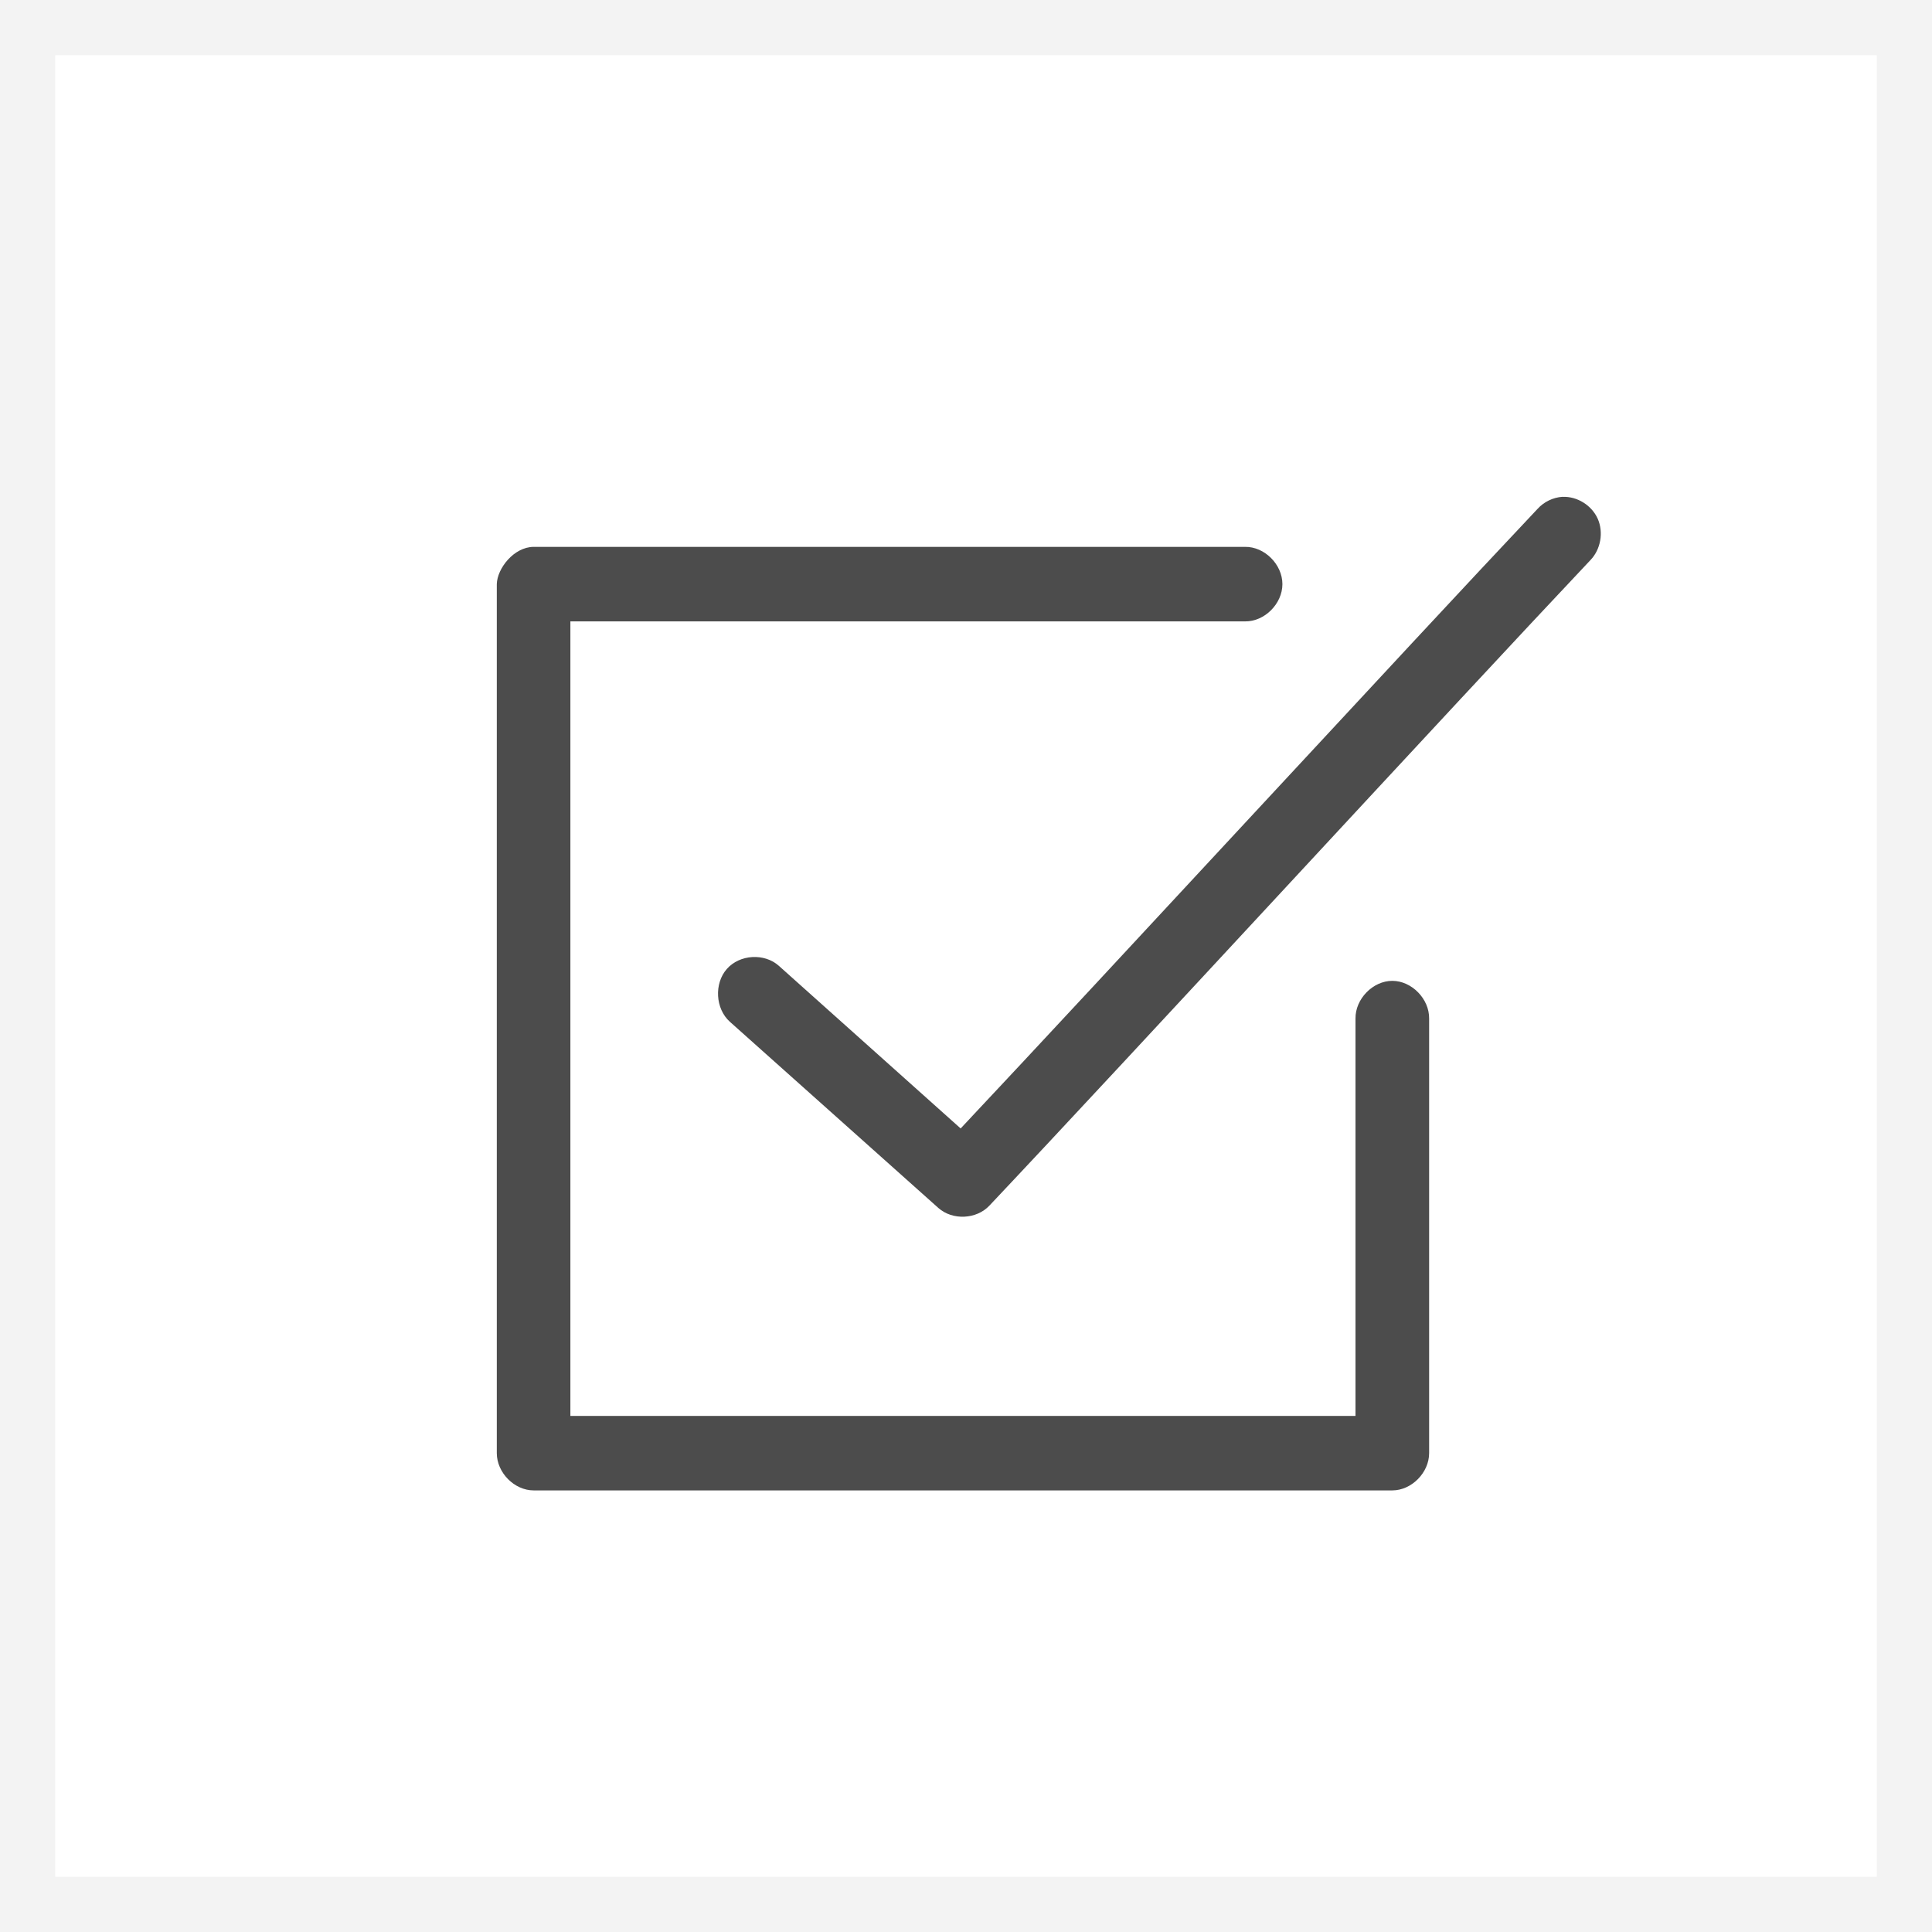
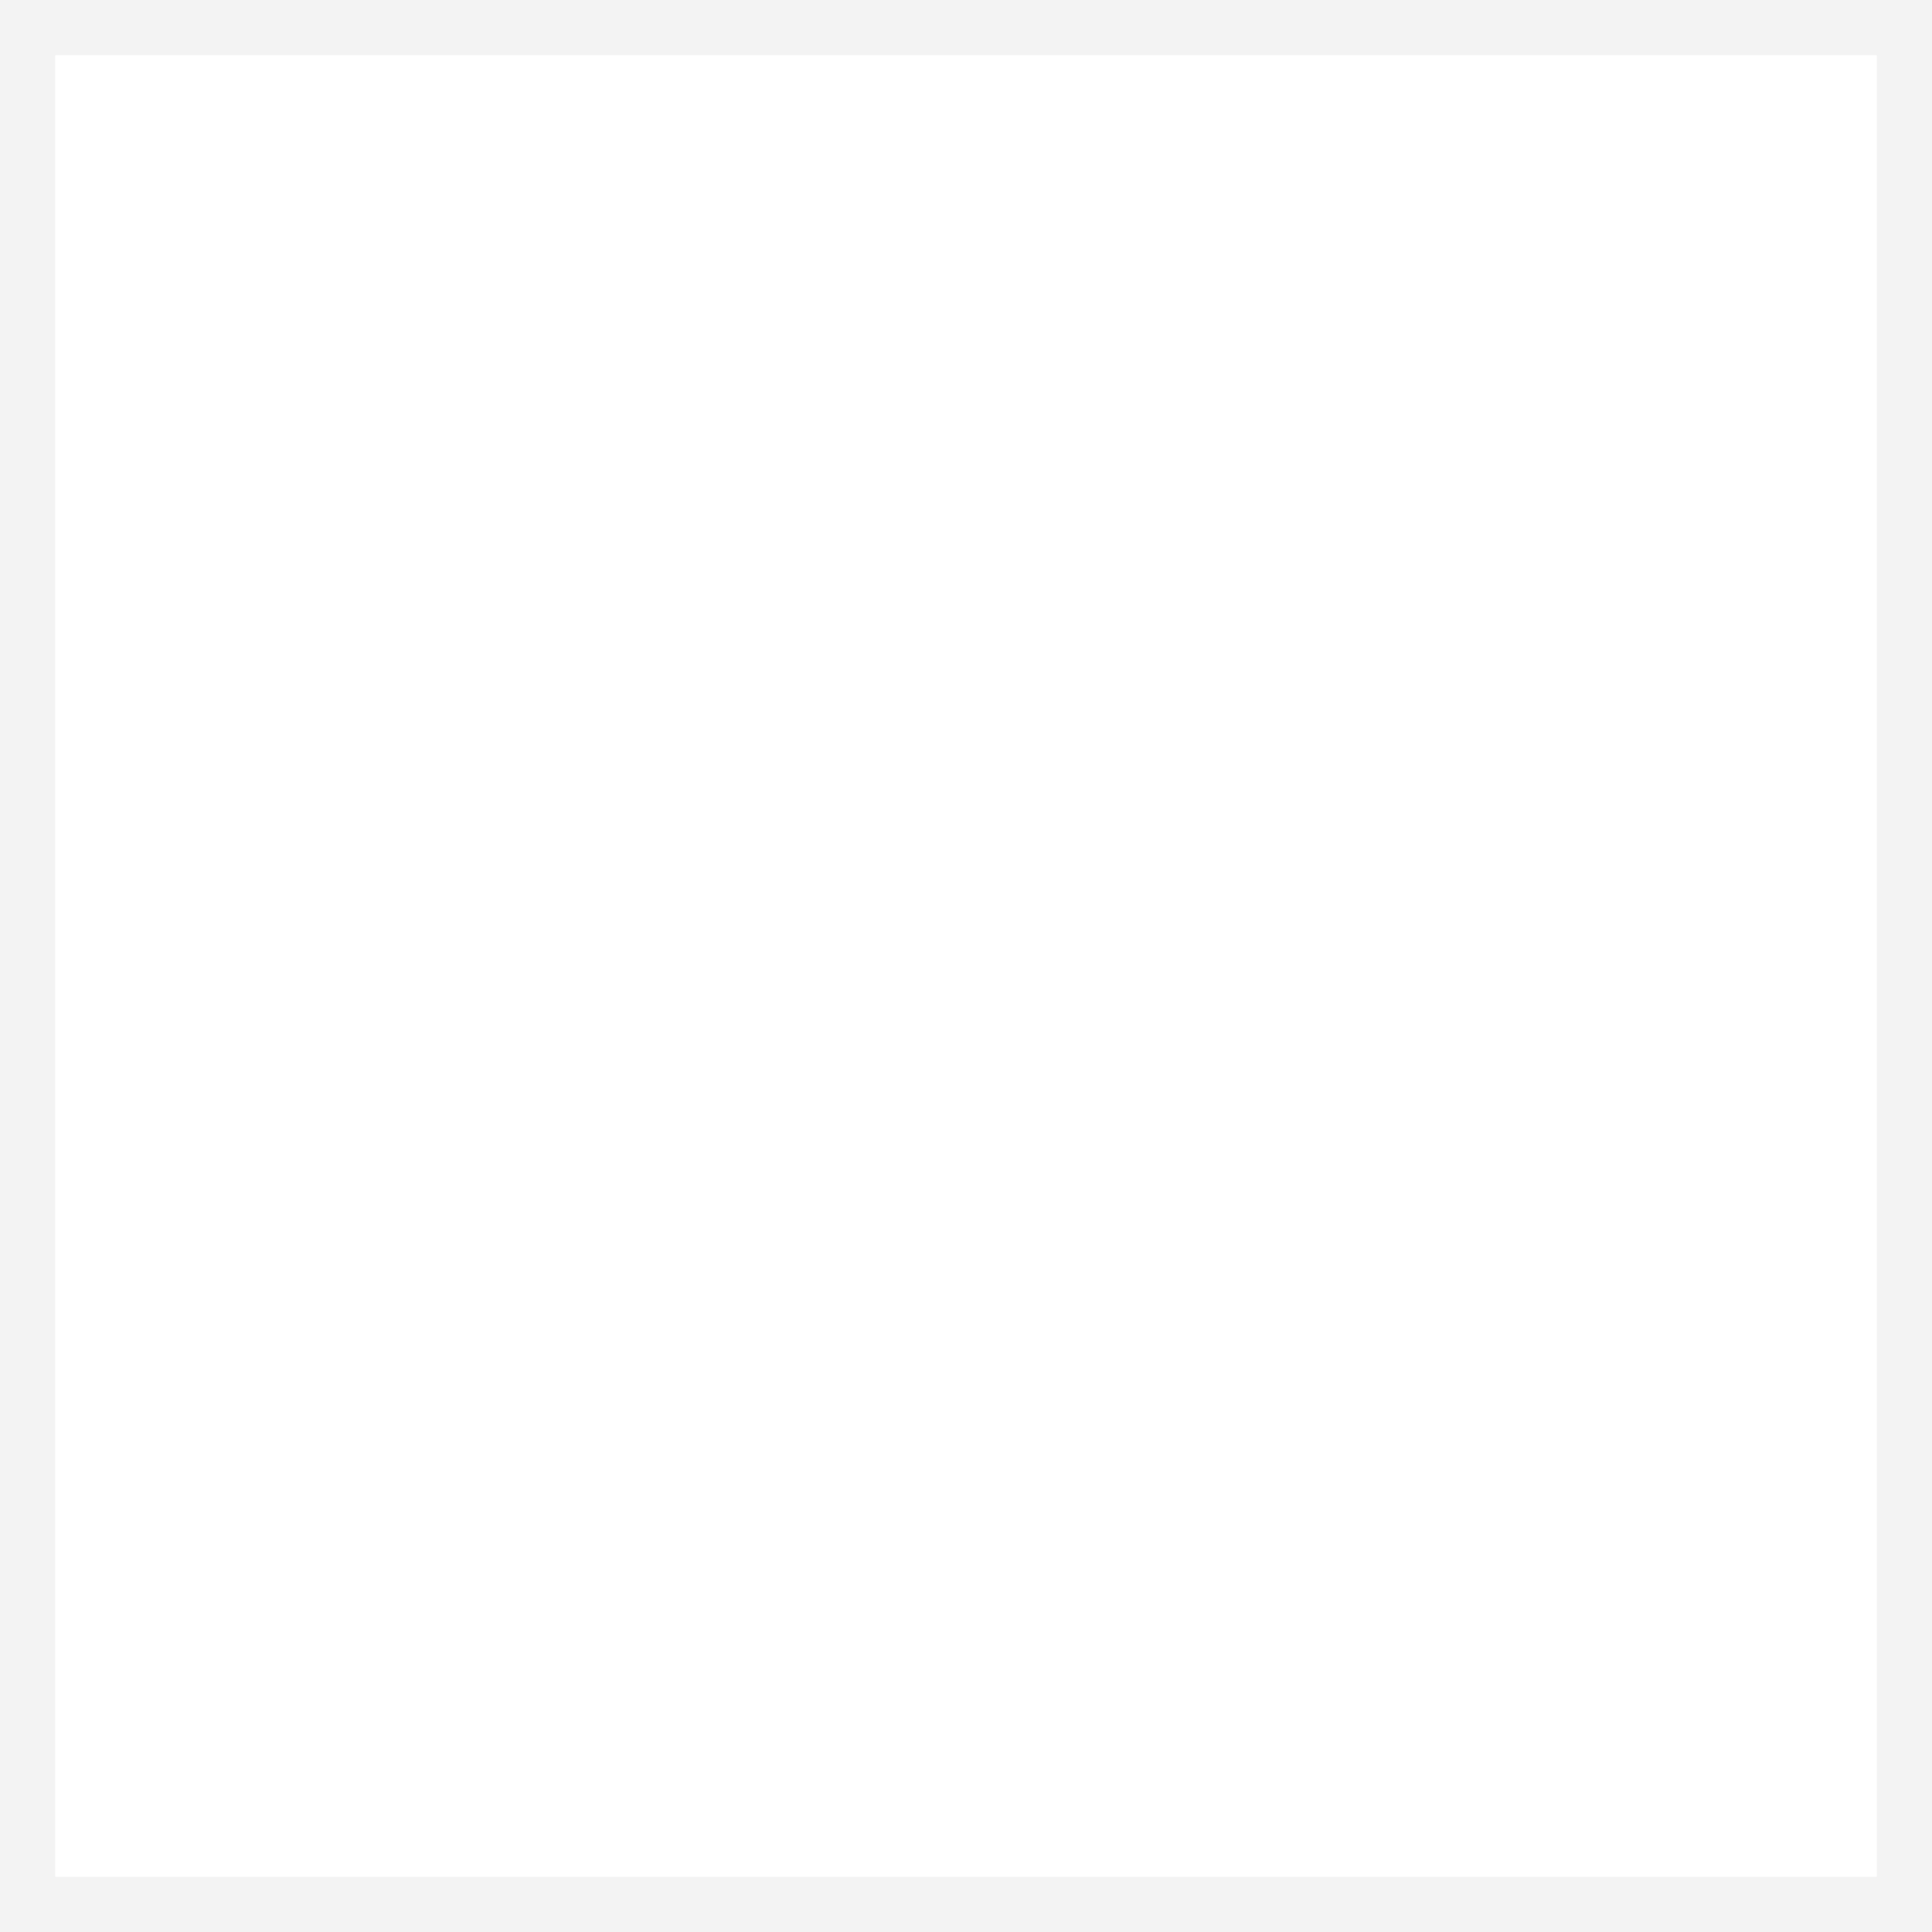
<svg xmlns="http://www.w3.org/2000/svg" width="35" height="35" viewBox="0 0 35 35" fill="none">
  <g filter="url(#filter0_ii_105_542)">
    <rect width="35" height="35" fill="white" />
  </g>
  <rect x="0.5" y="0.5" width="34" height="34" stroke="black" stroke-opacity="0.05" />
-   <path opacity="0.7" d="M28.306 9C28.136 9.011 27.97 9.091 27.855 9.218C25.476 11.738 20.023 17.657 17.403 20.443L14.111 17.498C13.849 17.262 13.399 17.289 13.167 17.554C12.934 17.819 12.96 18.275 13.222 18.51L17 21.884C17.256 22.111 17.689 22.091 17.924 21.841C20.403 19.217 26.353 12.75 28.813 10.146C28.998 9.954 29.053 9.644 28.945 9.399C28.836 9.154 28.571 8.989 28.306 9.001L28.306 9ZM9 10.582V26.325C9 26.678 9.318 27 9.667 27H25.223C25.572 27 25.89 26.678 25.89 26.325V18.453C25.895 18.097 25.575 17.769 25.223 17.769C24.871 17.769 24.551 18.097 24.556 18.453V25.651H10.333V11.257H22.556C22.908 11.262 23.232 10.938 23.232 10.582C23.232 10.225 22.908 9.902 22.556 9.907H9.667C9.31 9.909 9.007 10.297 9 10.582L9 10.582Z" fill="black" />
  <defs>
    <filter id="filter0_ii_105_542" x="-2" y="-2" width="39" height="39" filterUnits="userSpaceOnUse" color-interpolation-filters="sRGB">
      <feFlood flood-opacity="0" result="BackgroundImageFix" />
      <feBlend mode="normal" in="SourceGraphic" in2="BackgroundImageFix" result="shape" />
      <feColorMatrix in="SourceAlpha" type="matrix" values="0 0 0 0 0 0 0 0 0 0 0 0 0 0 0 0 0 0 127 0" result="hardAlpha" />
      <feOffset dx="2" dy="2" />
      <feGaussianBlur stdDeviation="1" />
      <feComposite in2="hardAlpha" operator="arithmetic" k2="-1" k3="1" />
      <feColorMatrix type="matrix" values="0 0 0 0 0 0 0 0 0 0 0 0 0 0 0 0 0 0 0.05 0" />
      <feBlend mode="normal" in2="shape" result="effect1_innerShadow_105_542" />
      <feColorMatrix in="SourceAlpha" type="matrix" values="0 0 0 0 0 0 0 0 0 0 0 0 0 0 0 0 0 0 127 0" result="hardAlpha" />
      <feOffset dx="-2" dy="-2" />
      <feGaussianBlur stdDeviation="2.5" />
      <feComposite in2="hardAlpha" operator="arithmetic" k2="-1" k3="1" />
      <feColorMatrix type="matrix" values="0 0 0 0 1 0 0 0 0 1 0 0 0 0 1 0 0 0 1 0" />
      <feBlend mode="normal" in2="effect1_innerShadow_105_542" result="effect2_innerShadow_105_542" />
    </filter>
  </defs>
</svg>